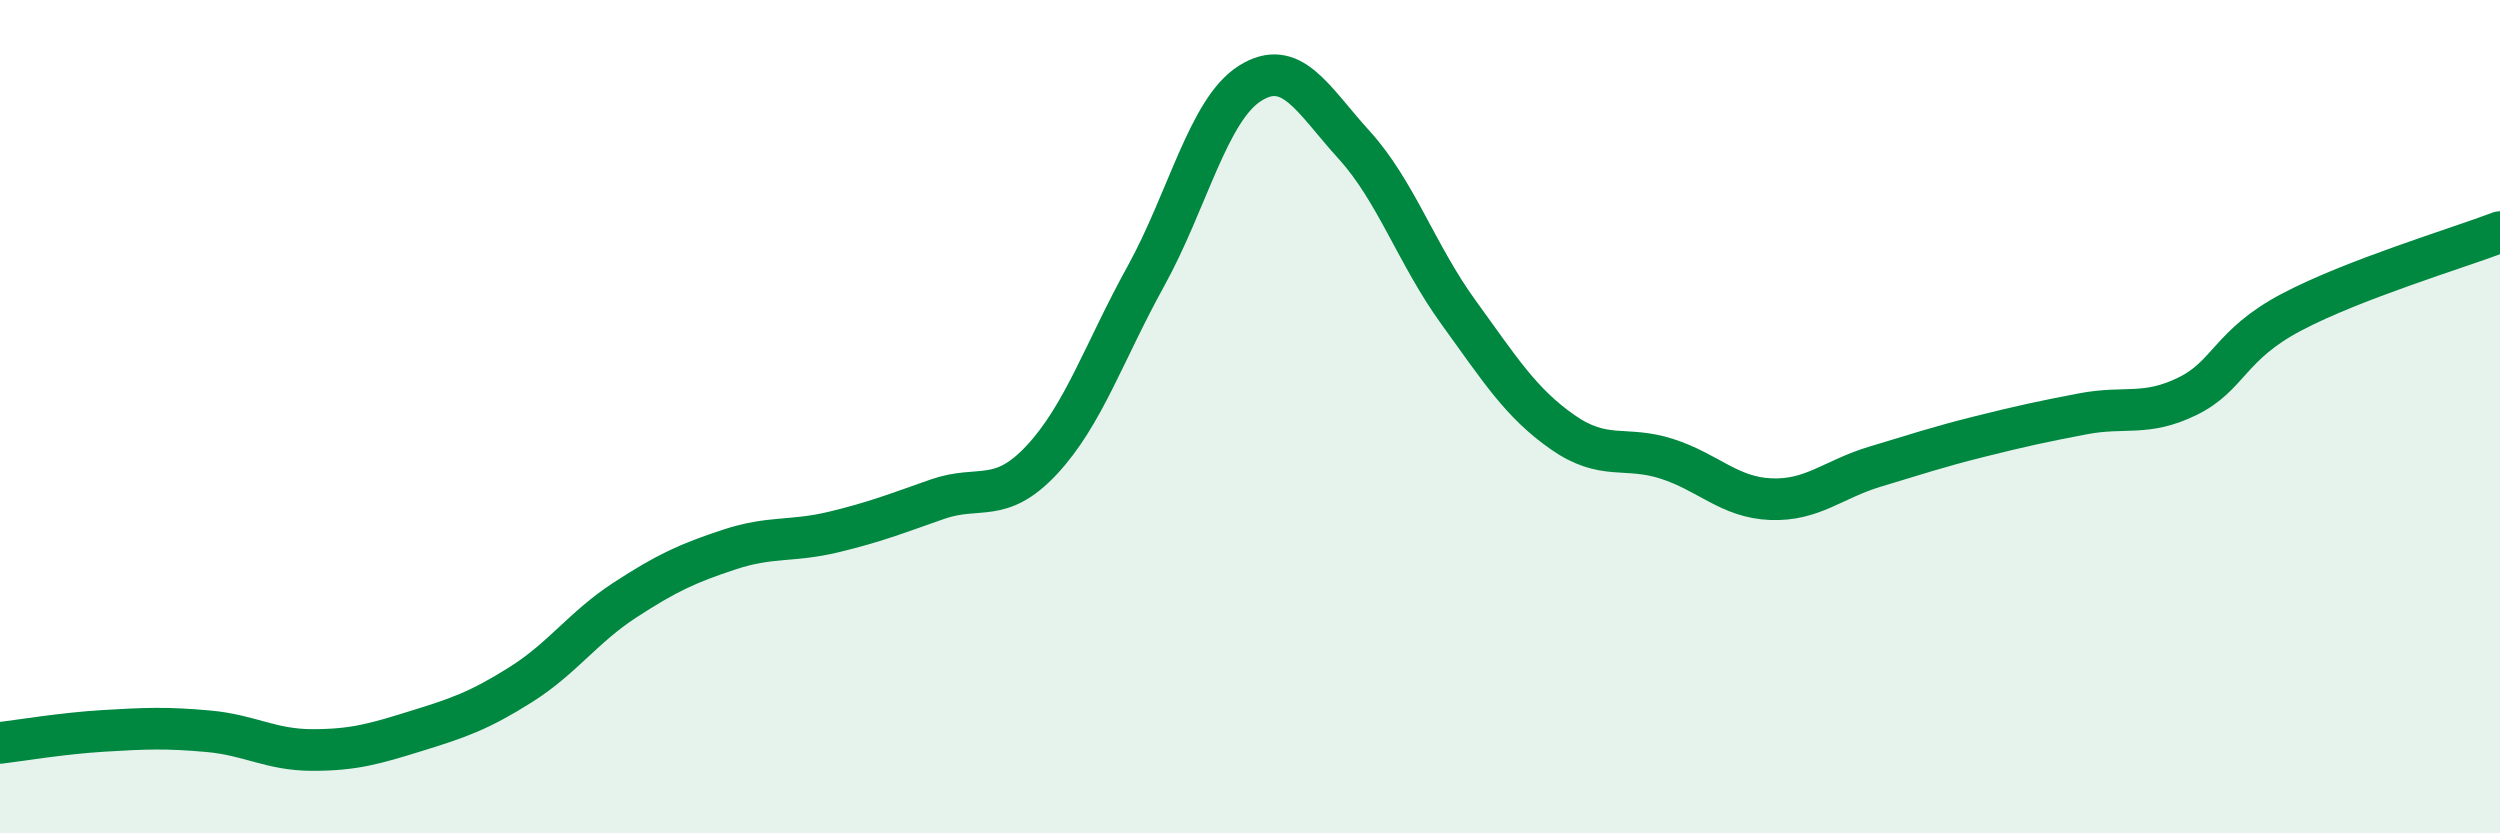
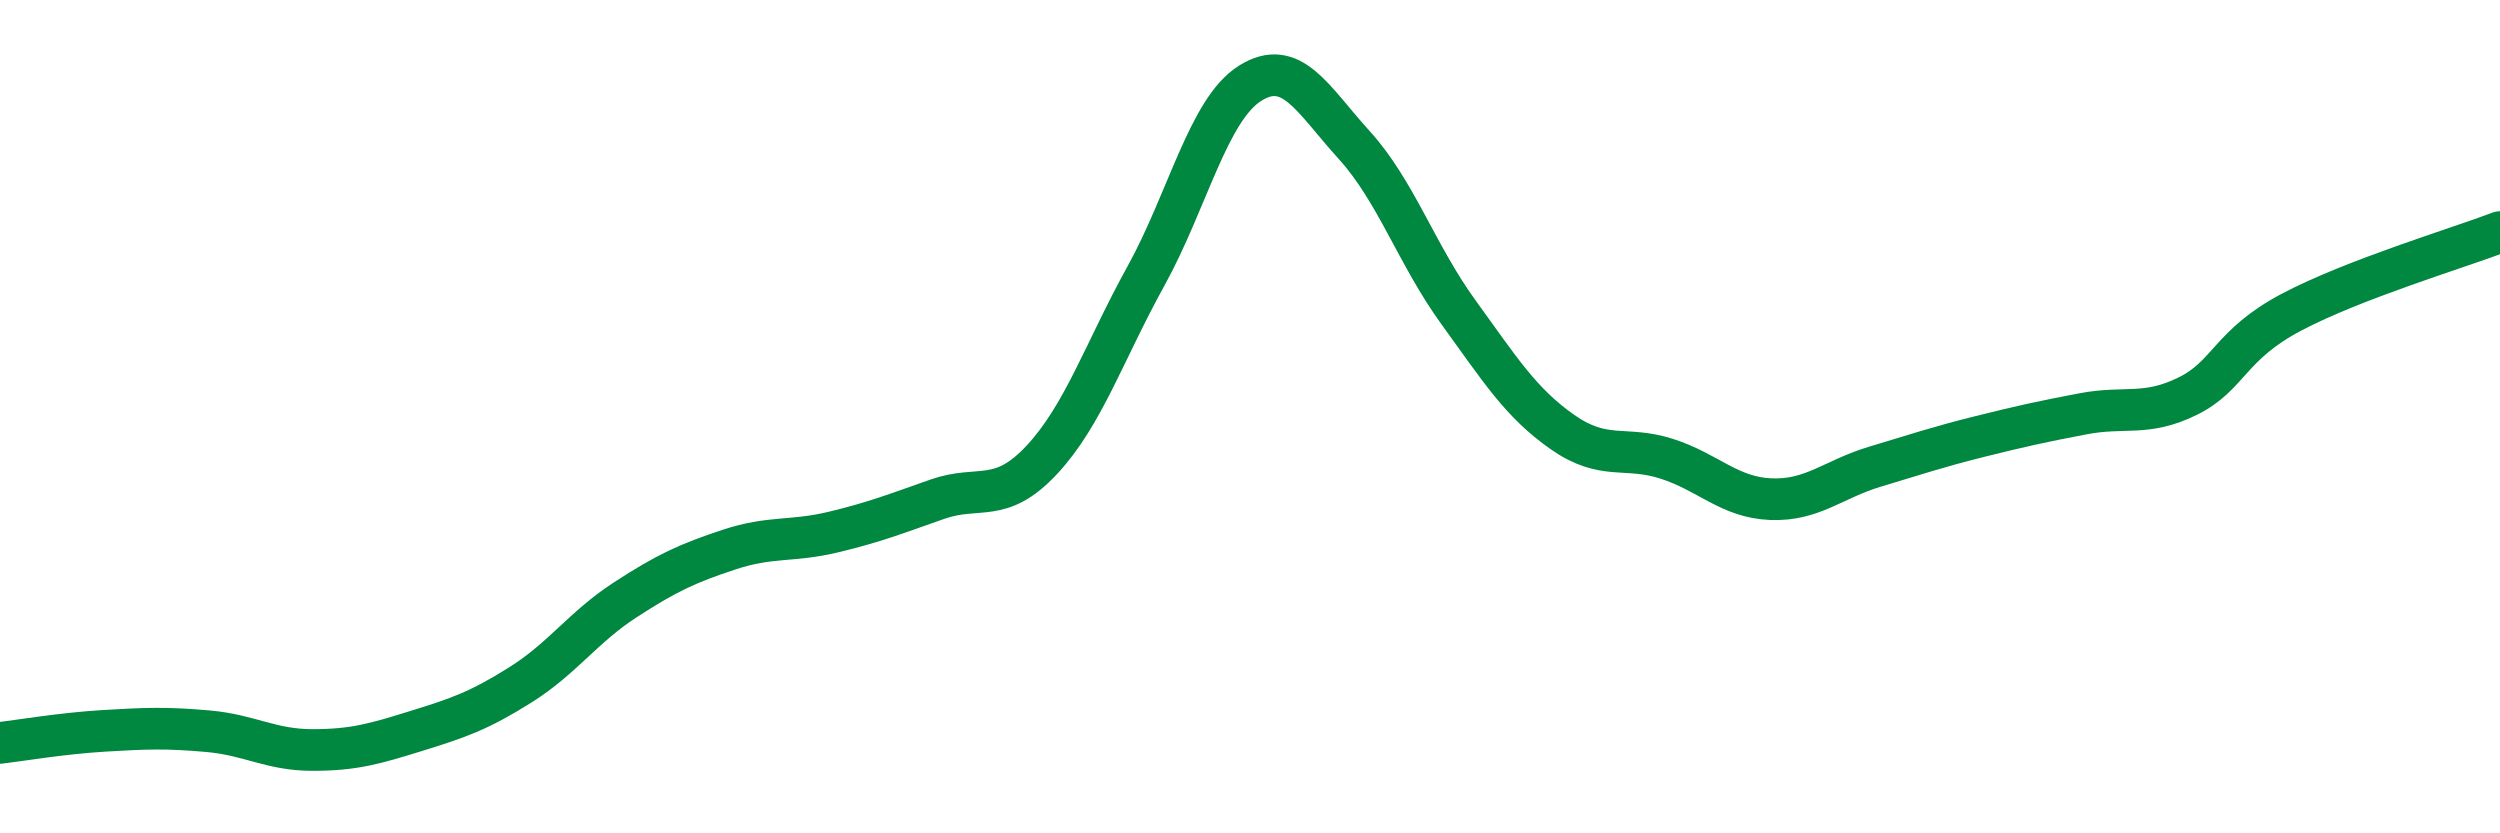
<svg xmlns="http://www.w3.org/2000/svg" width="60" height="20" viewBox="0 0 60 20">
-   <path d="M 0,17.83 C 0.5,17.77 1.5,17.6 2.5,17.54 C 3.5,17.48 4,17.46 5,17.55 C 6,17.64 6.5,18 7.5,18 C 8.5,18 9,17.85 10,17.54 C 11,17.23 11.5,17.06 12.5,16.43 C 13.5,15.8 14,15.05 15,14.4 C 16,13.75 16.5,13.52 17.5,13.19 C 18.5,12.86 19,13.01 20,12.77 C 21,12.53 21.5,12.33 22.5,11.98 C 23.5,11.63 24,12.11 25,11.04 C 26,9.97 26.5,8.44 27.5,6.63 C 28.5,4.82 29,2.63 30,2 C 31,1.37 31.5,2.38 32.5,3.48 C 33.5,4.58 34,6.11 35,7.49 C 36,8.87 36.5,9.67 37.5,10.37 C 38.5,11.07 39,10.69 40,11.01 C 41,11.33 41.5,11.94 42.5,11.98 C 43.5,12.02 44,11.5 45,11.2 C 46,10.9 46.5,10.73 47.5,10.48 C 48.5,10.23 49,10.12 50,9.93 C 51,9.74 51.5,10 52.5,9.51 C 53.5,9.02 53.5,8.28 55,7.49 C 56.5,6.7 59,5.95 60,5.57L60 20L0 20Z" fill="#008740" opacity="0.1" stroke-linecap="round" stroke-linejoin="round" />
  <path d="M 0,17.83 C 0.5,17.77 1.5,17.6 2.5,17.54 C 3.5,17.48 4,17.46 5,17.55 C 6,17.64 6.5,18 7.5,18 C 8.5,18 9,17.85 10,17.54 C 11,17.23 11.5,17.06 12.5,16.43 C 13.5,15.8 14,15.05 15,14.4 C 16,13.75 16.5,13.52 17.5,13.19 C 18.5,12.86 19,13.01 20,12.77 C 21,12.53 21.5,12.33 22.5,11.98 C 23.5,11.63 24,12.11 25,11.04 C 26,9.97 26.5,8.44 27.5,6.63 C 28.5,4.82 29,2.63 30,2 C 31,1.37 31.5,2.38 32.5,3.48 C 33.5,4.58 34,6.11 35,7.49 C 36,8.87 36.5,9.67 37.5,10.37 C 38.5,11.07 39,10.69 40,11.01 C 41,11.33 41.5,11.94 42.5,11.98 C 43.5,12.02 44,11.5 45,11.2 C 46,10.9 46.5,10.73 47.5,10.48 C 48.5,10.23 49,10.12 50,9.93 C 51,9.74 51.5,10 52.5,9.51 C 53.5,9.02 53.5,8.28 55,7.49 C 56.5,6.7 59,5.95 60,5.57" stroke="#008740" stroke-width="1" fill="none" stroke-linecap="round" stroke-linejoin="round" />
</svg>